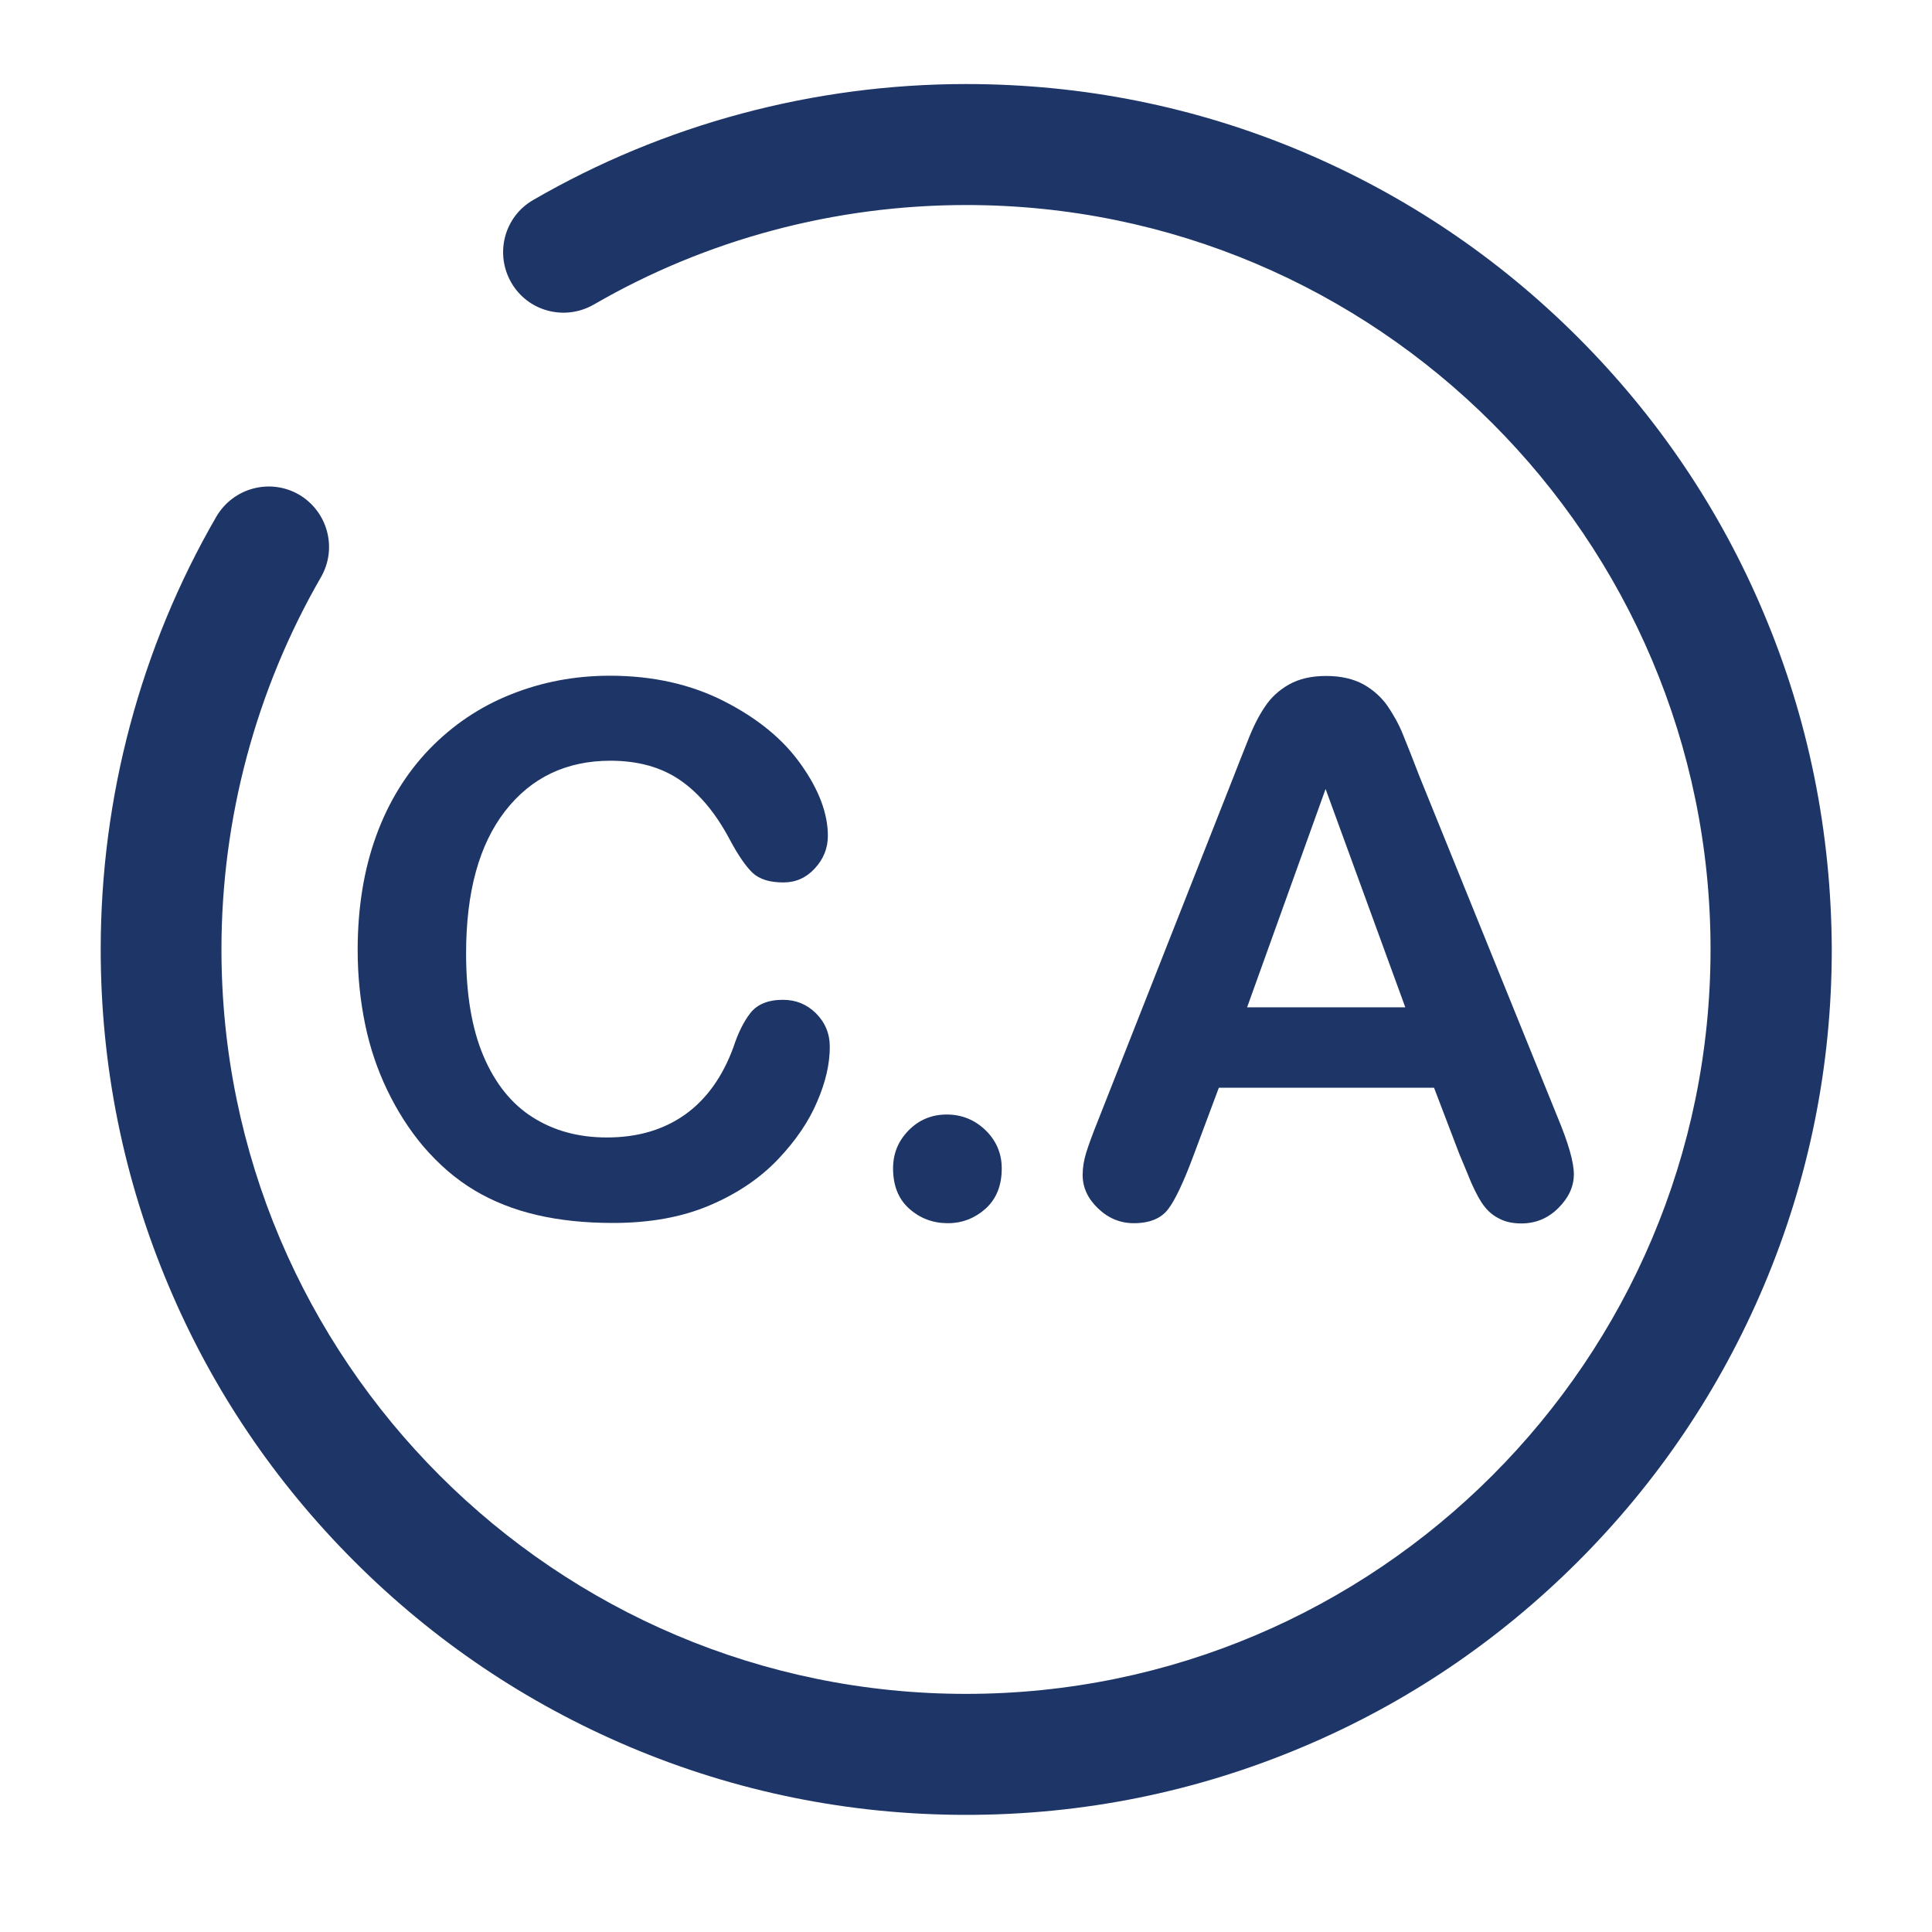
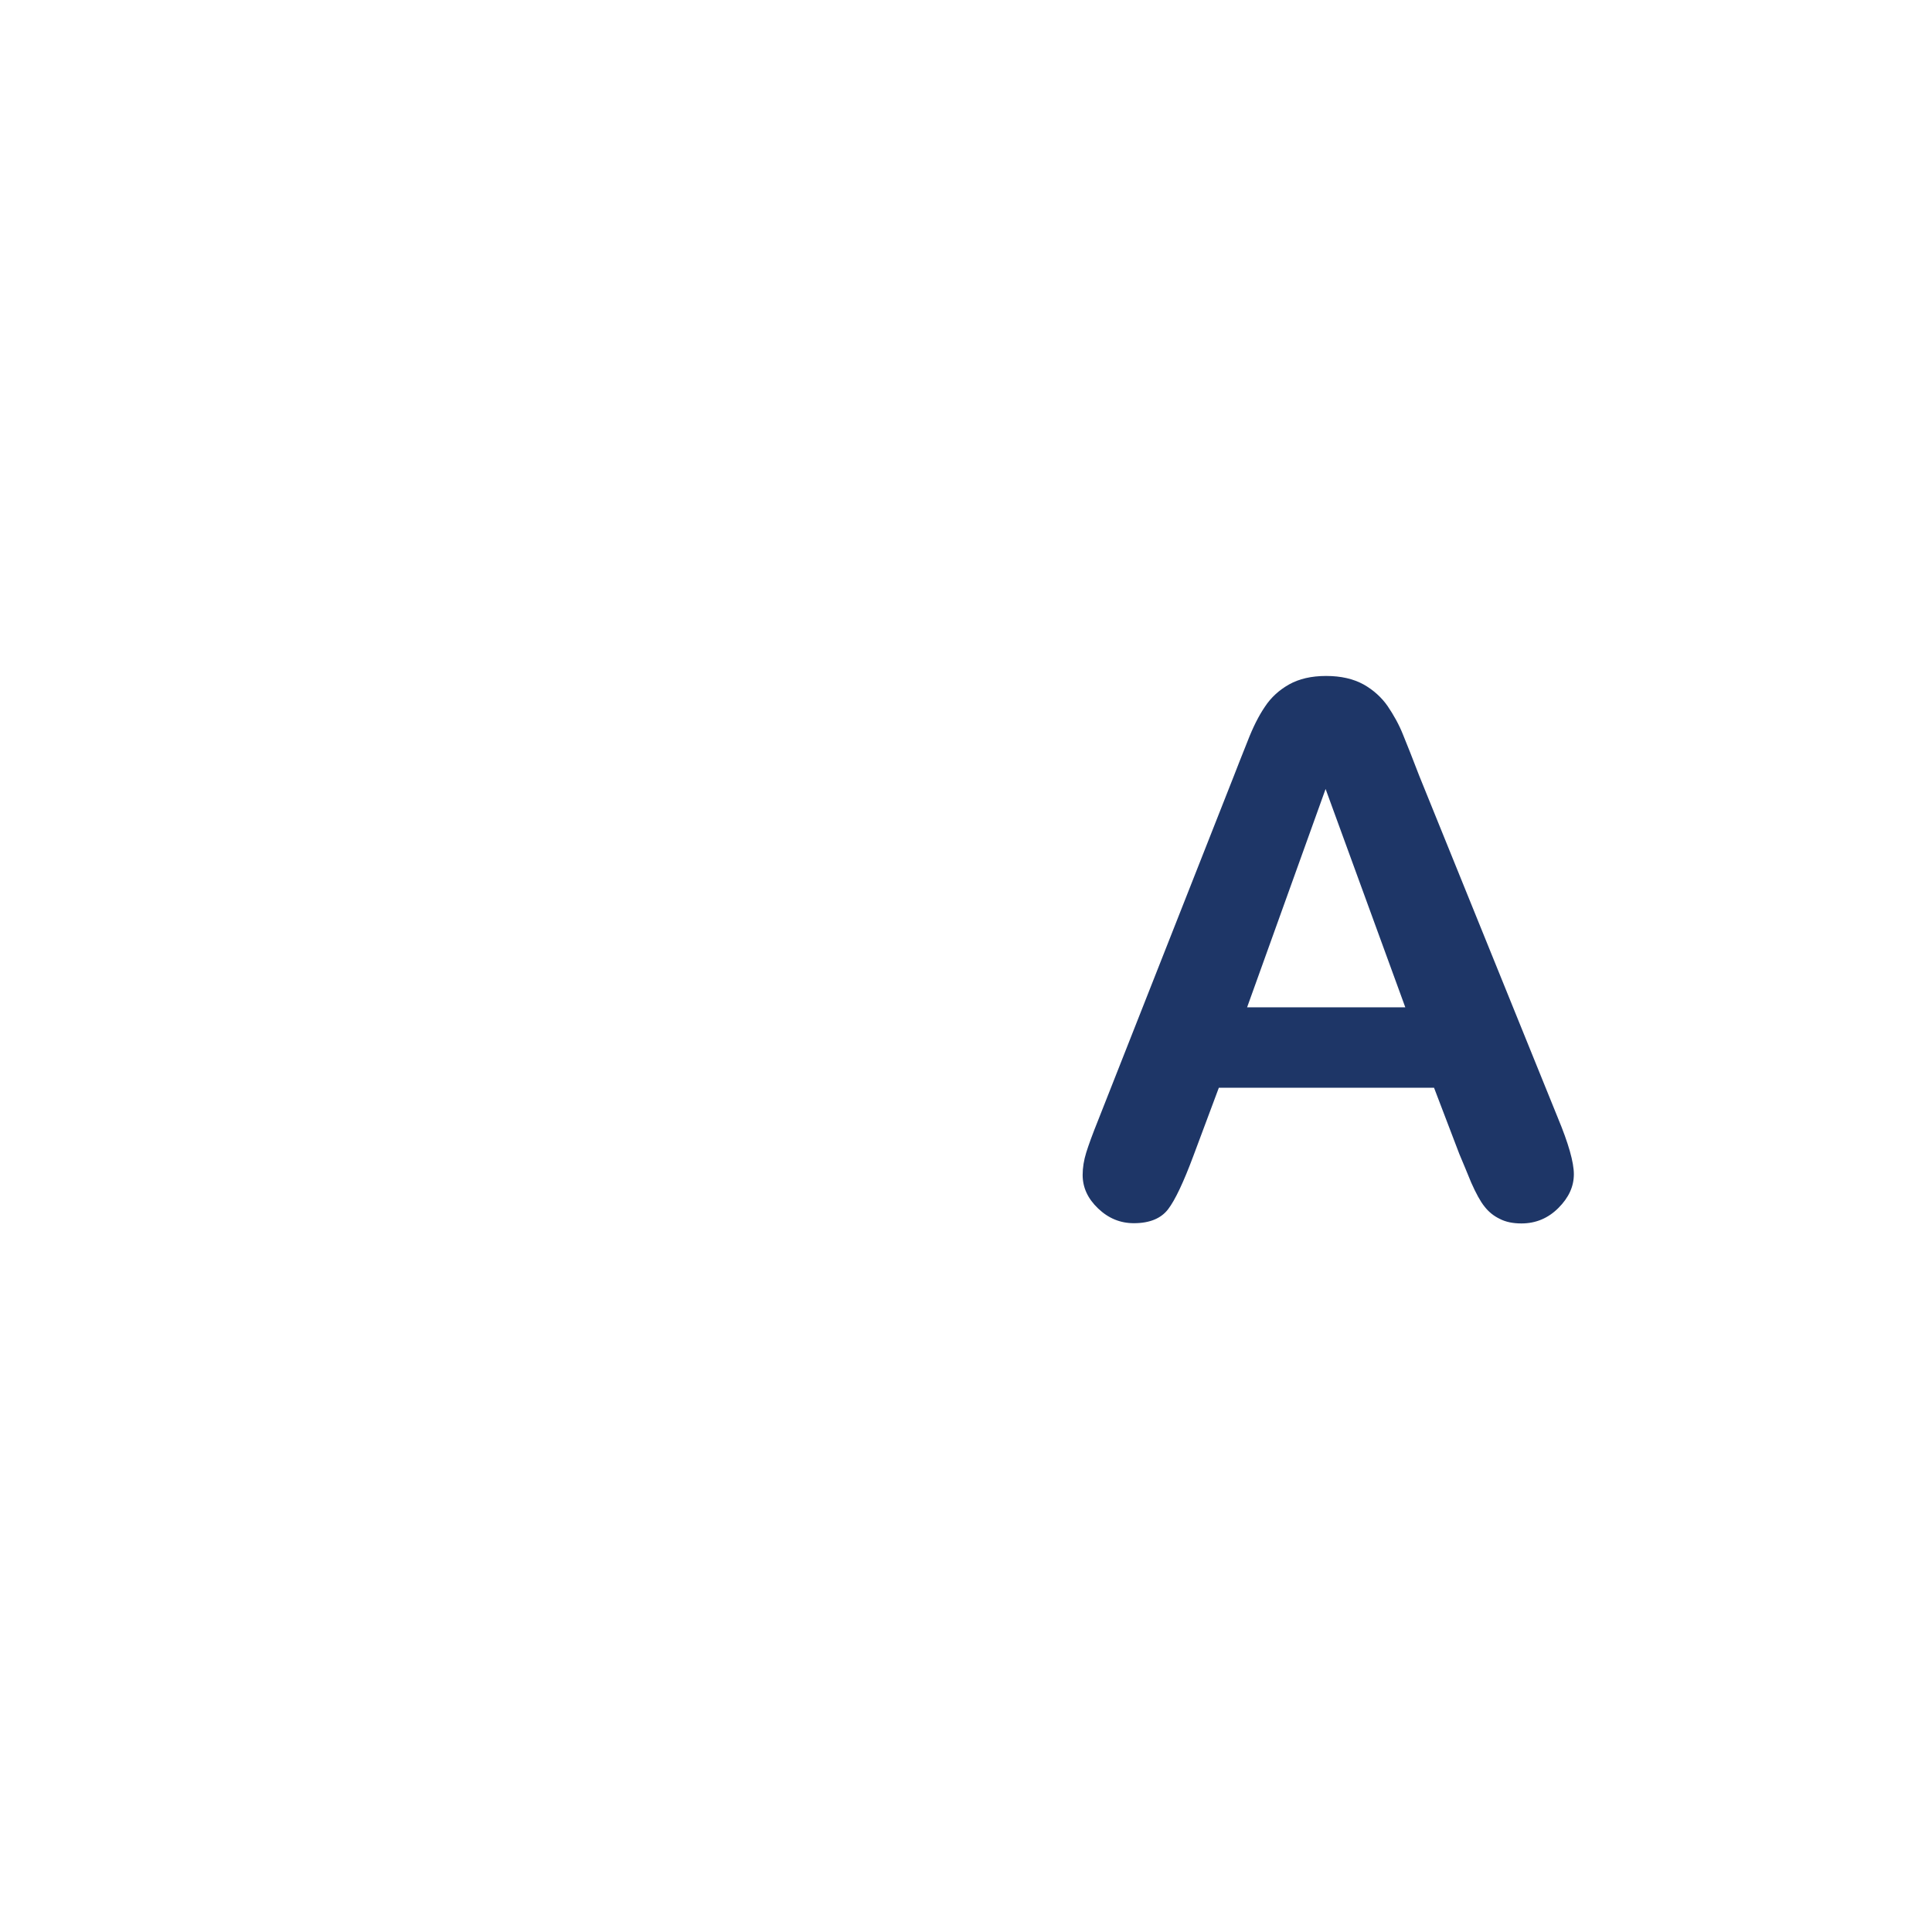
<svg xmlns="http://www.w3.org/2000/svg" id="Capa_1" x="0px" y="0px" viewBox="0 0 800 800" style="enable-background:new 0 0 800 800;" xml:space="preserve">
  <style type="text/css">	.st0{fill:#1E3667;}</style>
  <g>
-     <path class="st0" d="M730.2,253.6c-18-42.7-43.9-81-76.8-113.9c-32.9-32.9-71.2-58.7-113.9-76.8C495.3,44.2,448.4,34.8,400,34.8  c-63,0-125,16.6-179.2,48c-12,6.9-16,22.2-9.1,34.2s22.2,16,34.2,9.1c46.6-27,99.9-41.2,154.1-41.2  c170-0.1,308.3,138.2,308.3,308.2S570,701.4,400,701.4S91.7,563.1,91.7,393.1c0-54.2,14.3-107.5,41.2-154.1  c6.9-12,2.8-27.2-9.1-34.2c-12-6.9-27.2-2.8-34.2,9.1c-31.4,54.2-47.9,116.2-47.9,179.2c0,48.4,9.5,95.3,28.2,139.5  c18,42.7,43.9,81,76.8,113.9s71.2,58.7,113.9,76.8c44.2,18.7,91.1,28.2,139.5,28.2s95.3-9.5,139.5-28.2c42.7-18,81-43.9,113.9-76.8  c32.9-32.9,58.7-71.2,76.8-113.9c18.7-44.2,28.2-91.1,28.2-139.5C758.3,344.7,748.9,297.8,730.2,253.6z" />
-   </g>
+     </g>
  <g>
-     <path class="st0" d="M343.6,433.5c0,7-1.7,14.5-5.2,22.6c-3.4,8.1-8.8,16.1-16.2,23.9c-7.4,7.8-16.8,14.2-28.3,19.1  c-11.5,4.9-24.8,7.3-40.1,7.3c-11.6,0-22.1-1.1-31.5-3.3c-9.5-2.2-18.1-5.6-25.8-10.2c-7.7-4.6-14.8-10.7-21.3-18.3  c-5.8-6.9-10.7-14.6-14.8-23.1c-4.1-8.5-7.2-17.6-9.2-27.3c-2-9.7-3.1-19.9-3.1-30.8c0-17.6,2.6-33.4,7.7-47.4  c5.1-14,12.5-25.9,22-35.8c9.6-9.9,20.8-17.5,33.6-22.6c12.9-5.2,26.6-7.8,41.1-7.8c17.7,0,33.5,3.5,47.4,10.6  c13.9,7.1,24.5,15.8,31.8,26.2c7.4,10.4,11.1,20.3,11.1,29.5c0,5.1-1.8,9.6-5.4,13.5c-3.6,3.9-7.9,5.8-13,5.8  c-5.7,0-9.9-1.3-12.8-4c-2.8-2.7-6-7.3-9.5-13.9c-5.8-10.9-12.6-19-20.4-24.4c-7.8-5.4-17.5-8.1-28.9-8.1  c-18.2,0-32.8,6.9-43.6,20.8c-10.8,13.9-16.2,33.5-16.2,59c0,17,2.4,31.2,7.2,42.5c4.8,11.3,11.6,19.8,20.3,25.3  c8.8,5.6,19,8.4,30.8,8.4c12.8,0,23.5-3.2,32.4-9.5c8.8-6.3,15.5-15.6,20-27.9c1.9-5.8,4.2-10.5,7-14.1c2.8-3.6,7.3-5.5,13.5-5.5  c5.3,0,9.8,1.8,13.6,5.5C341.7,423.4,343.6,428,343.6,433.5z" />
-     <path class="st0" d="M392.5,506.5c-6.2,0-11.5-2-16-6c-4.5-4-6.7-9.6-6.7-16.7c0-6.1,2.1-11.3,6.4-15.7c4.3-4.4,9.6-6.6,15.8-6.6  c6.3,0,11.6,2.2,16.1,6.5c4.4,4.3,6.7,9.6,6.7,15.8c0,7.1-2.2,12.6-6.7,16.7C403.7,504.4,398.5,506.5,392.5,506.5z" />
    <path class="st0" d="M604.3,477.9l-10.5-27.5h-89.1l-10.5,28.1c-4.1,11-7.6,18.4-10.5,22.2c-2.9,3.8-7.6,5.8-14.2,5.8  c-5.6,0-10.5-2-14.8-6.1c-4.3-4.1-6.4-8.7-6.4-13.9c0-3,0.5-6.1,1.5-9.3c1-3.2,2.6-7.6,4.9-13.3l56.1-142.3c1.6-4.1,3.5-9,5.8-14.7  c2.2-5.7,4.6-10.5,7.2-14.3c2.5-3.8,5.9-6.9,10-9.2c4.1-2.3,9.2-3.5,15.3-3.5c6.2,0,11.3,1.2,15.5,3.5c4.1,2.3,7.5,5.4,10,9  c2.5,3.7,4.7,7.6,6.4,11.9c1.7,4.2,4,9.9,6.7,17L645,462.7c4.5,10.8,6.7,18.6,6.7,23.5c0,5.1-2.1,9.7-6.4,14  c-4.2,4.2-9.3,6.4-15.3,6.4c-3.5,0-6.5-0.6-9-1.9c-2.5-1.2-4.6-2.9-6.3-5.1c-1.7-2.1-3.5-5.4-5.5-9.9  C607.4,485.2,605.7,481.3,604.3,477.9z M516.4,417.1h65.5l-33-90.4L516.4,417.1z" />
  </g>
</svg>